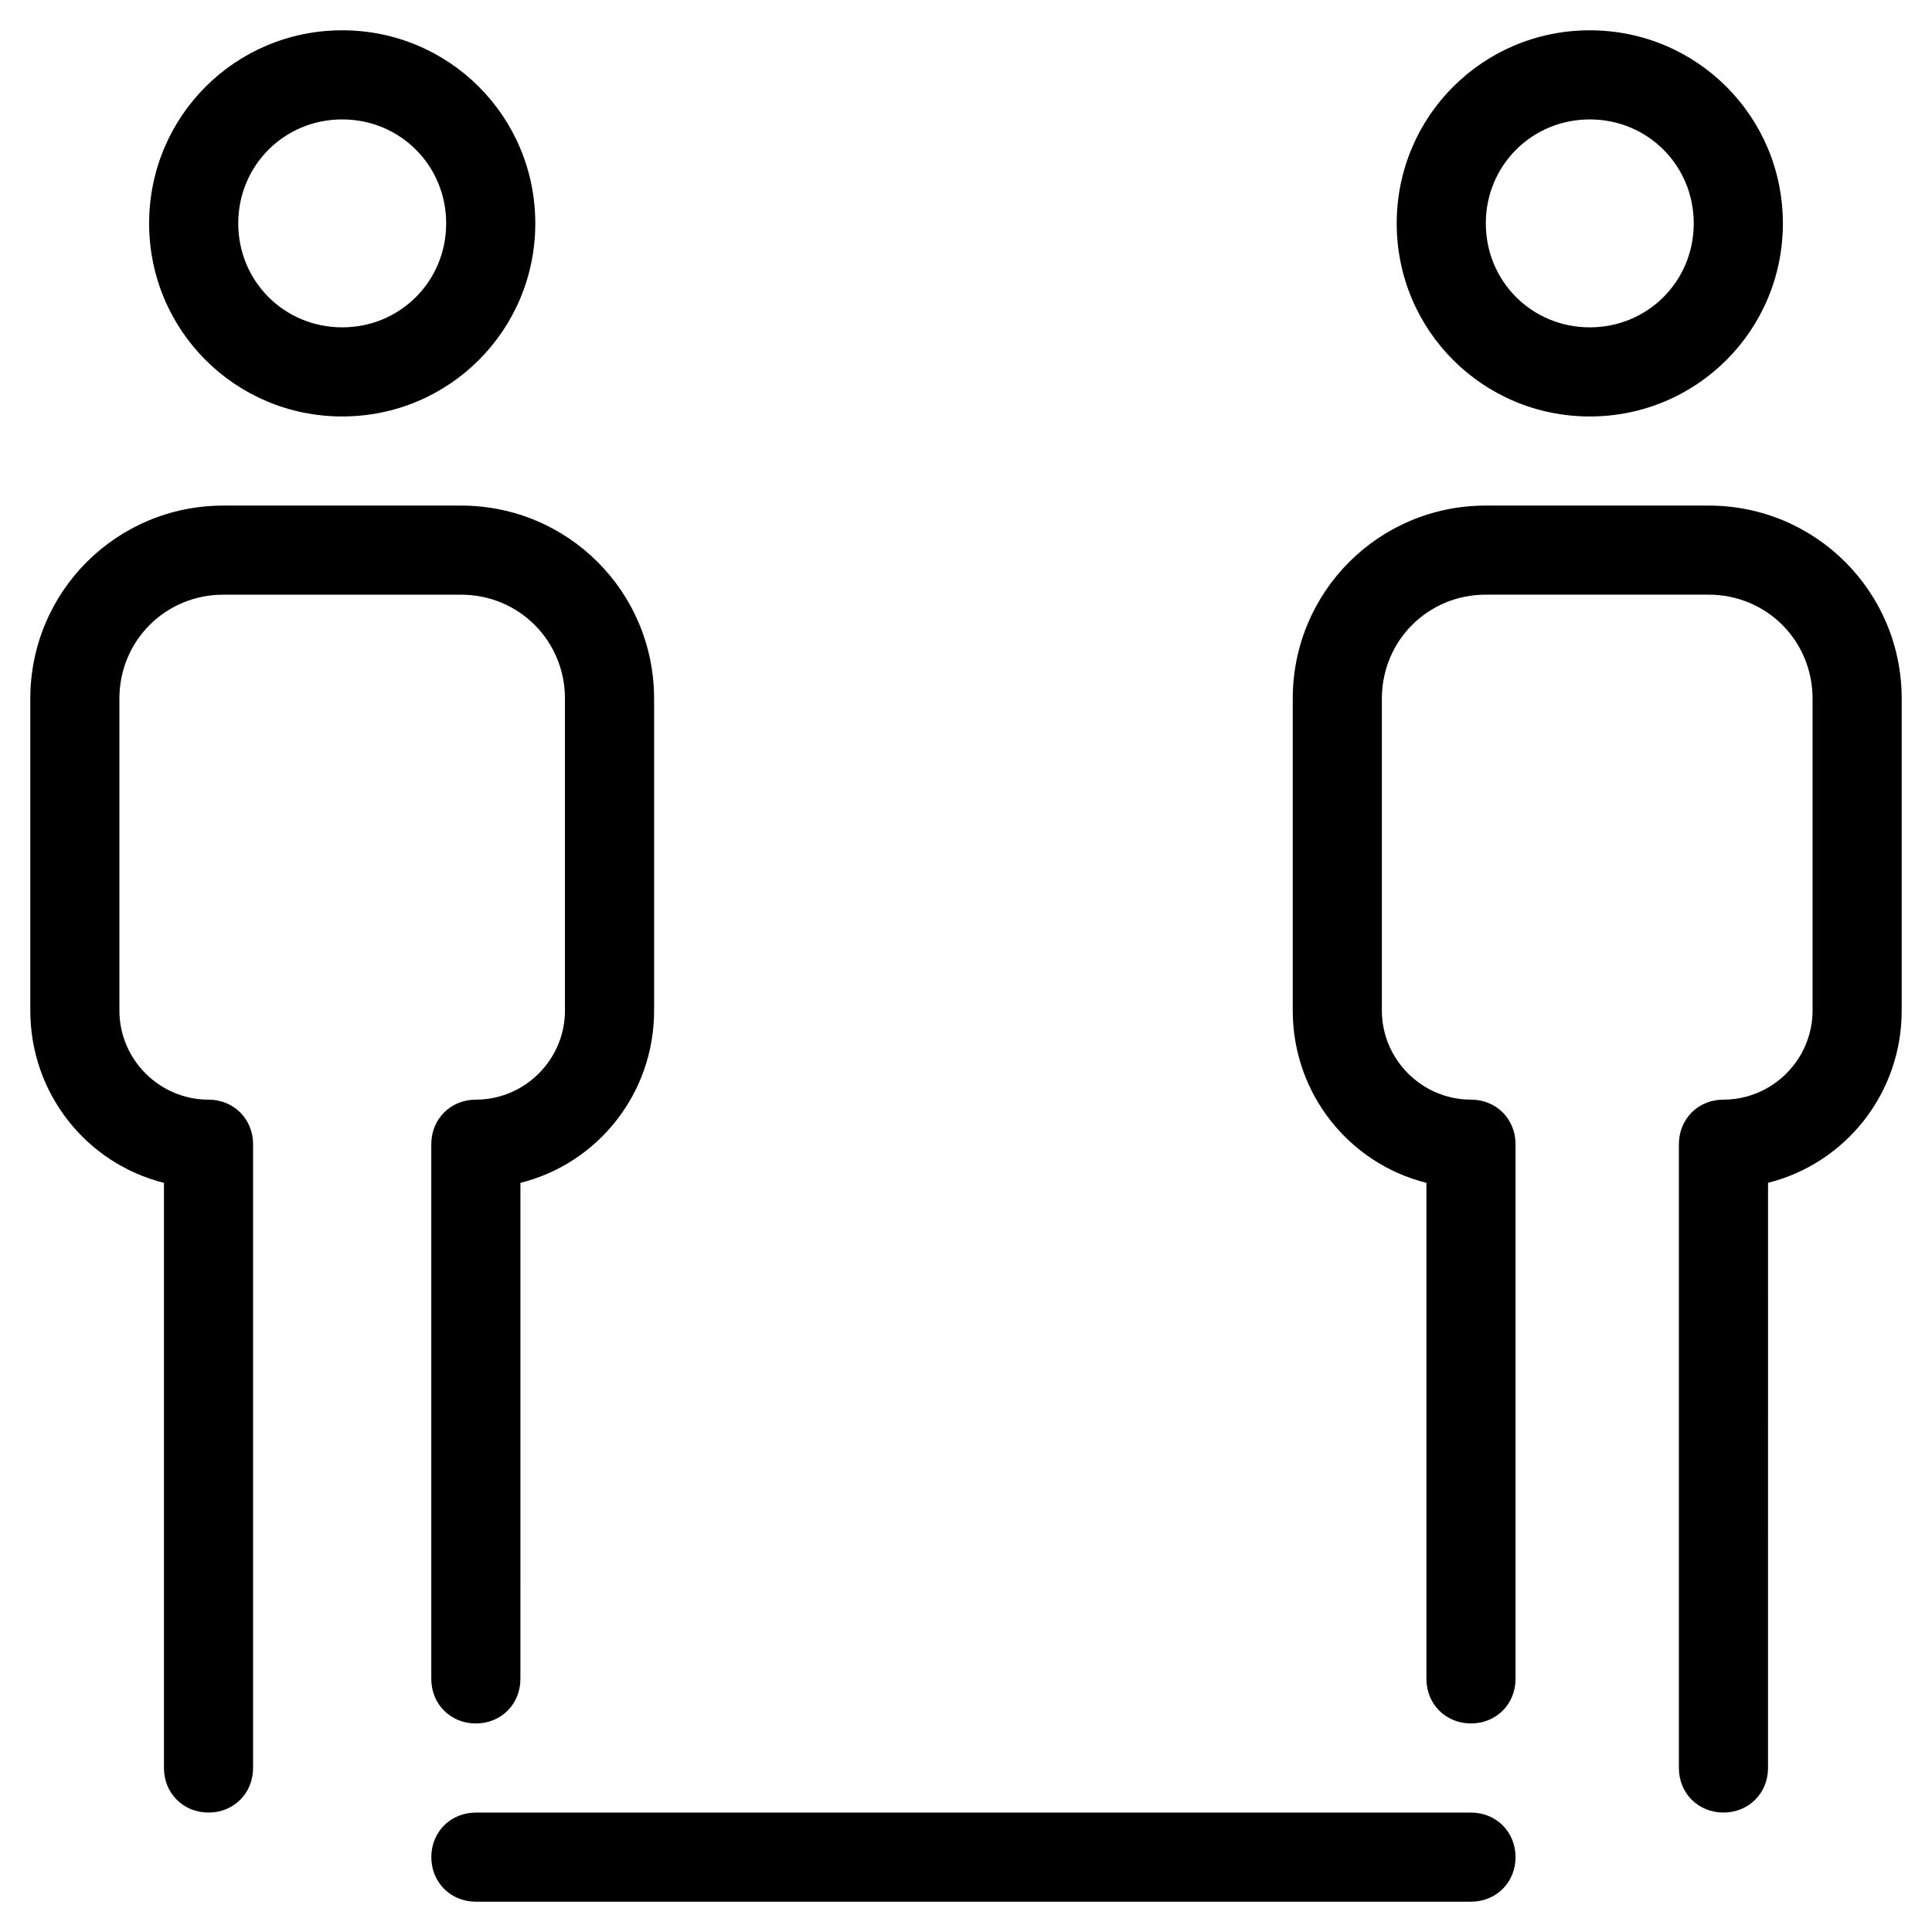
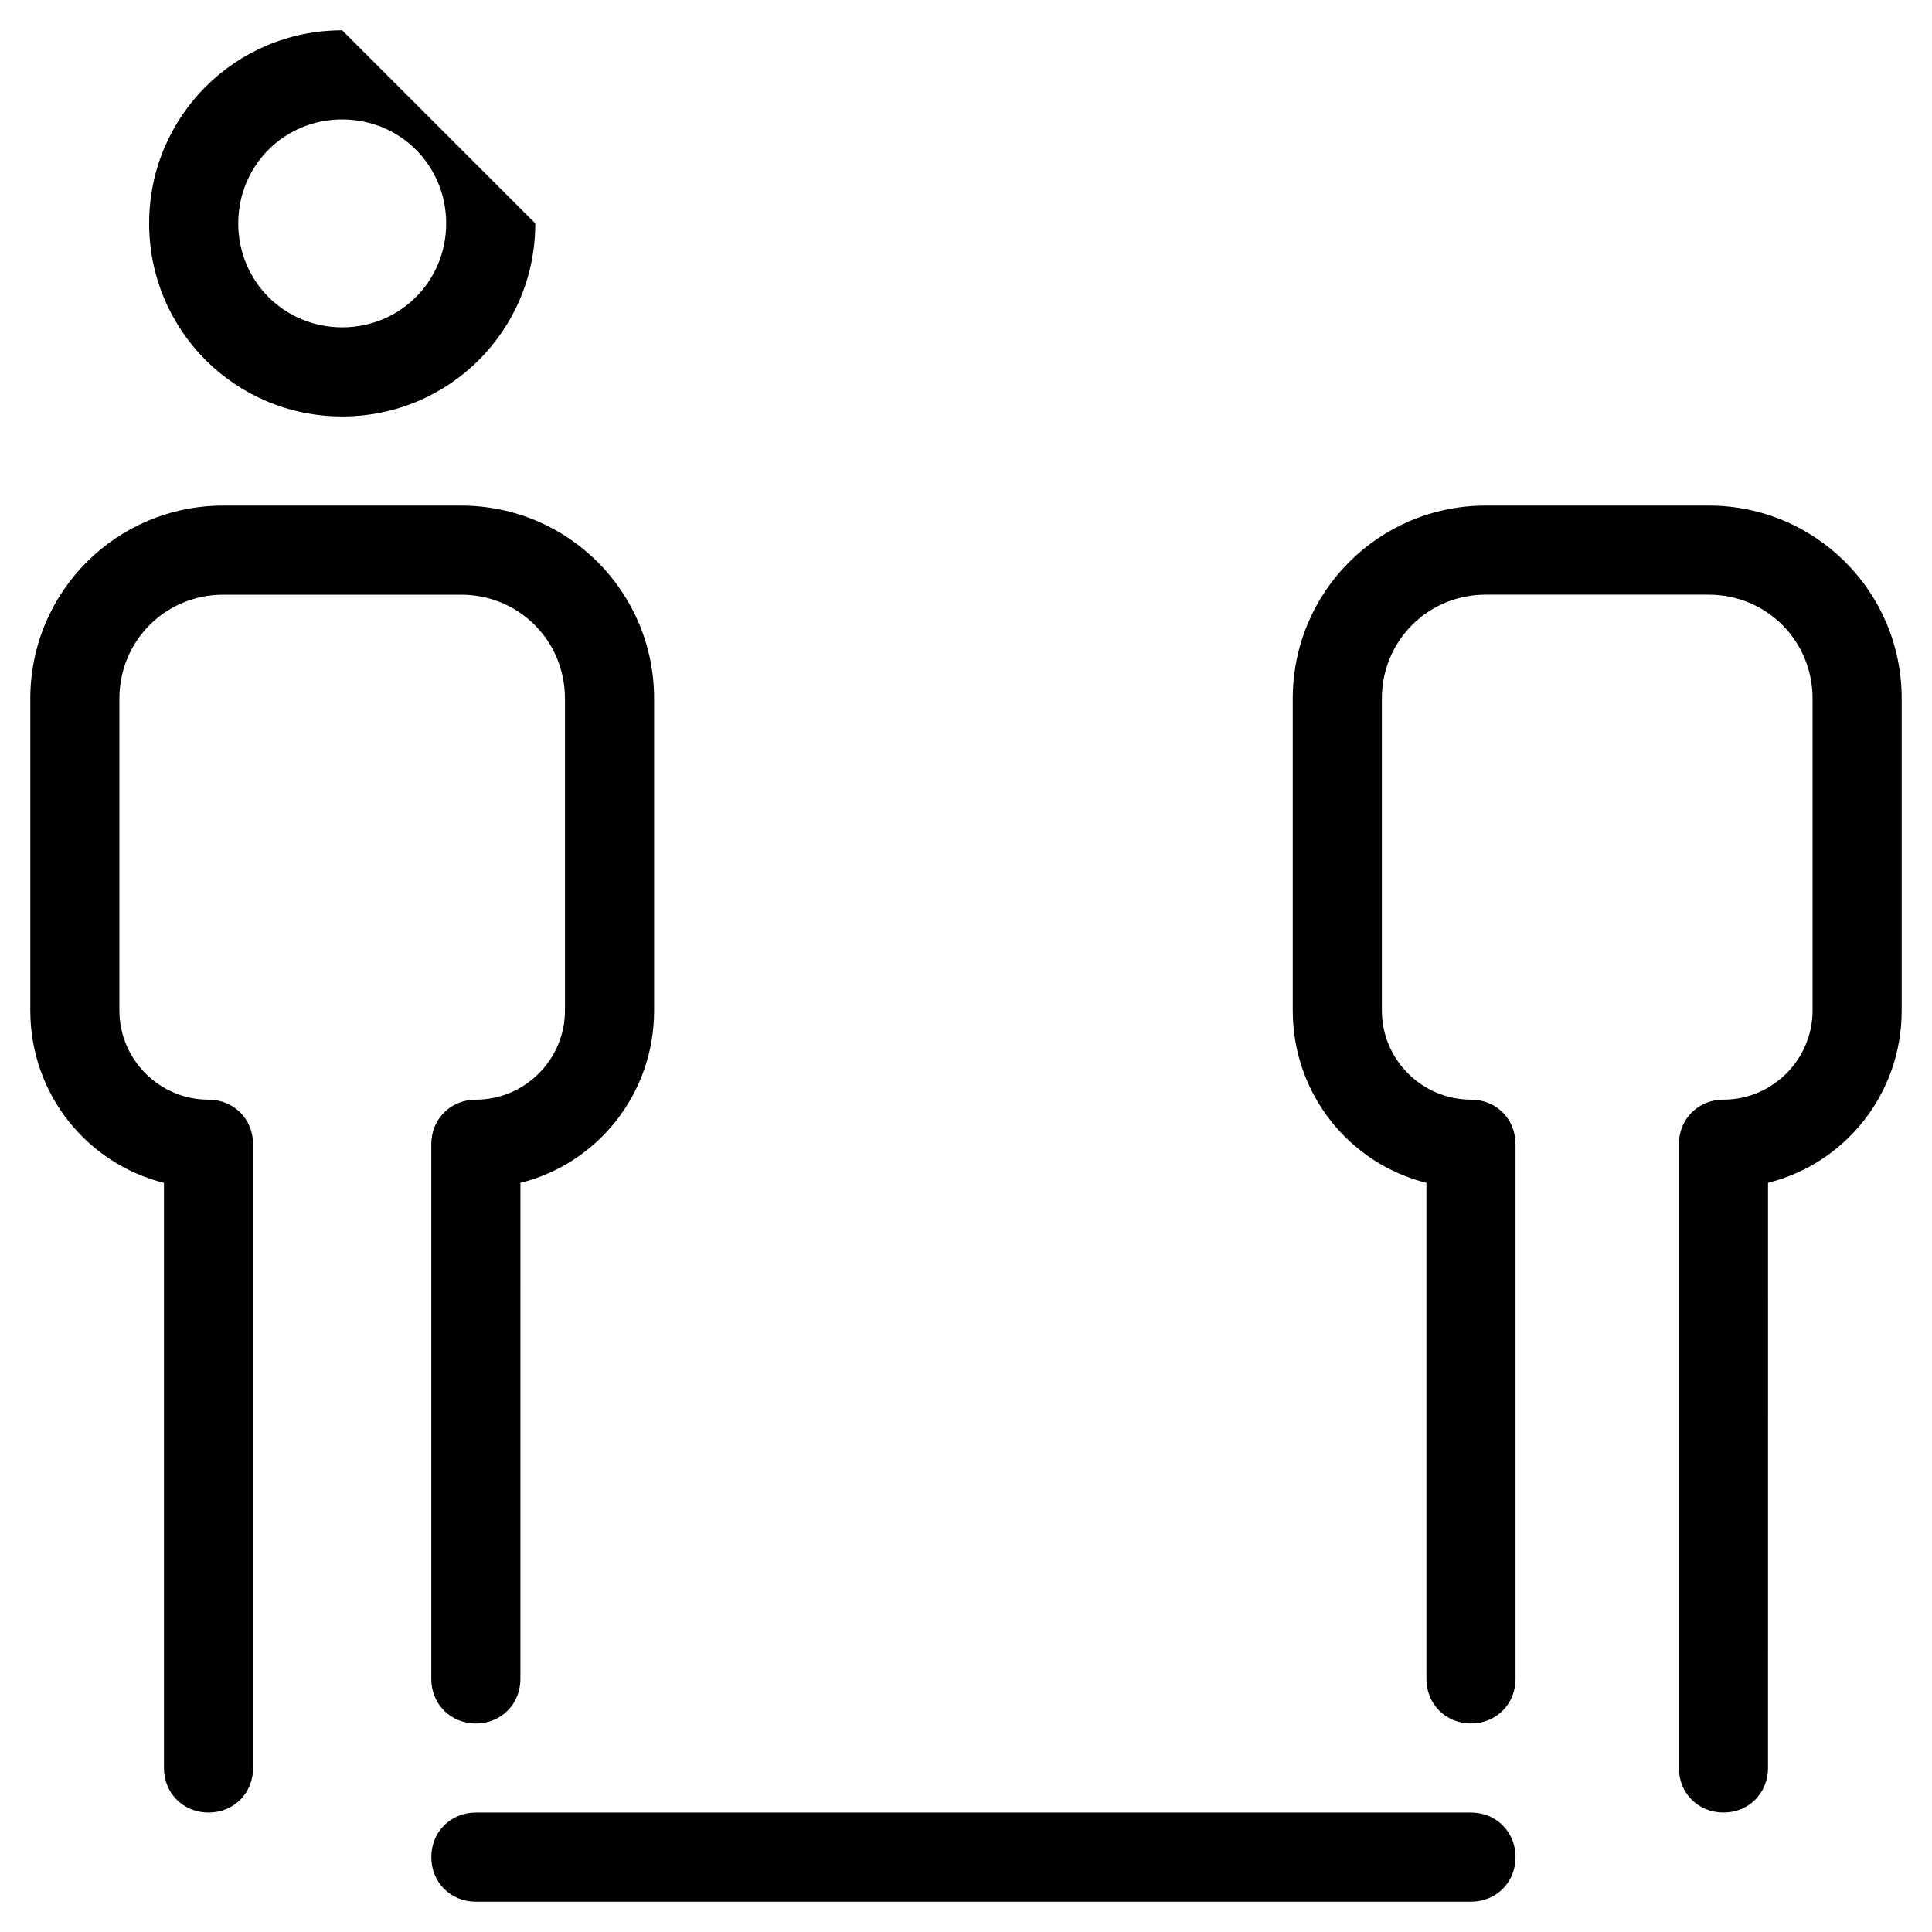
<svg xmlns="http://www.w3.org/2000/svg" fill="#000000" width="800px" height="800px" version="1.1" viewBox="144 144 512 512">
  <g>
-     <path d="m234.69 152.03c-28.34 0-51.168 22.828-51.168 51.168 0 28.34 22.828 51.168 51.168 51.168s51.168-22.828 51.168-51.168c0-28.34-22.832-51.168-51.168-51.168zm0 78.719c-15.352 0-27.551-12.203-27.551-27.551 0-15.352 12.203-27.551 27.551-27.551 15.352 0 27.551 12.203 27.551 27.551 0 15.348-12.203 27.551-27.551 27.551z" />
+     <path d="m234.69 152.03c-28.34 0-51.168 22.828-51.168 51.168 0 28.34 22.828 51.168 51.168 51.168s51.168-22.828 51.168-51.168zm0 78.719c-15.352 0-27.551-12.203-27.551-27.551 0-15.352 12.203-27.551 27.551-27.551 15.352 0 27.551 12.203 27.551 27.551 0 15.348-12.203 27.551-27.551 27.551z" />
    <path d="m187.45 457.46v155.08c0 6.691 5.117 11.809 11.809 11.809 6.691 0 11.809-5.117 11.809-11.809v-165.31c0-6.691-5.117-11.809-11.809-11.809-12.988 0-23.617-10.629-23.617-23.617v-82.656c0-15.352 12.203-27.551 27.551-27.551h62.977c15.352 0 27.551 12.203 27.551 27.551v82.656c0 12.988-10.629 23.617-23.617 23.617-6.691 0-11.809 5.117-11.809 11.809v141.7c0 6.691 5.117 11.809 11.809 11.809 6.691 0 11.809-5.117 11.809-11.809l0.004-131.46c20.469-5.117 35.426-23.617 35.426-45.656v-82.66c0-28.34-22.828-51.168-51.168-51.168h-62.977c-28.34 0-51.168 22.832-51.168 51.168v82.656c0 22.043 14.957 40.543 35.422 45.66z" />
-     <path d="m616.48 203.2c0-28.34-22.828-51.168-51.168-51.168s-51.168 22.828-51.168 51.168c0 28.34 22.828 51.168 51.168 51.168 28.336 0 51.168-22.828 51.168-51.168zm-78.723 0c0-15.352 12.203-27.551 27.551-27.551 15.352 0 27.551 12.203 27.551 27.551 0 15.352-12.203 27.551-27.551 27.551s-27.551-12.203-27.551-27.551z" />
    <path d="m647.97 329.15c0-28.34-22.828-51.168-51.168-51.168h-59.043c-28.34 0-51.168 22.828-51.168 51.168v82.656c0 22.043 14.957 40.539 35.426 45.656v131.46c0 6.691 5.117 11.809 11.809 11.809 6.691 0 11.809-5.117 11.809-11.809v-141.7c0-6.691-5.117-11.809-11.809-11.809-12.988 0-23.617-10.629-23.617-23.617v-82.656c0-15.352 12.203-27.551 27.551-27.551h59.039c15.352 0 27.551 12.203 27.551 27.551v82.656c0 12.988-10.629 23.617-23.617 23.617-6.691 0-11.809 5.117-11.809 11.809v165.31c0 6.691 5.117 11.809 11.809 11.809 6.691 0 11.809-5.117 11.809-11.809l0.004-155.08c20.469-5.117 35.426-23.617 35.426-45.656z" />
    <path d="m545.63 636.16c0-6.691-5.117-11.809-11.809-11.809h-263.71c-6.691 0-11.809 5.117-11.809 11.809s5.117 11.809 11.809 11.809h263.71c6.695 0 11.812-5.117 11.812-11.809z" />
  </g>
</svg>